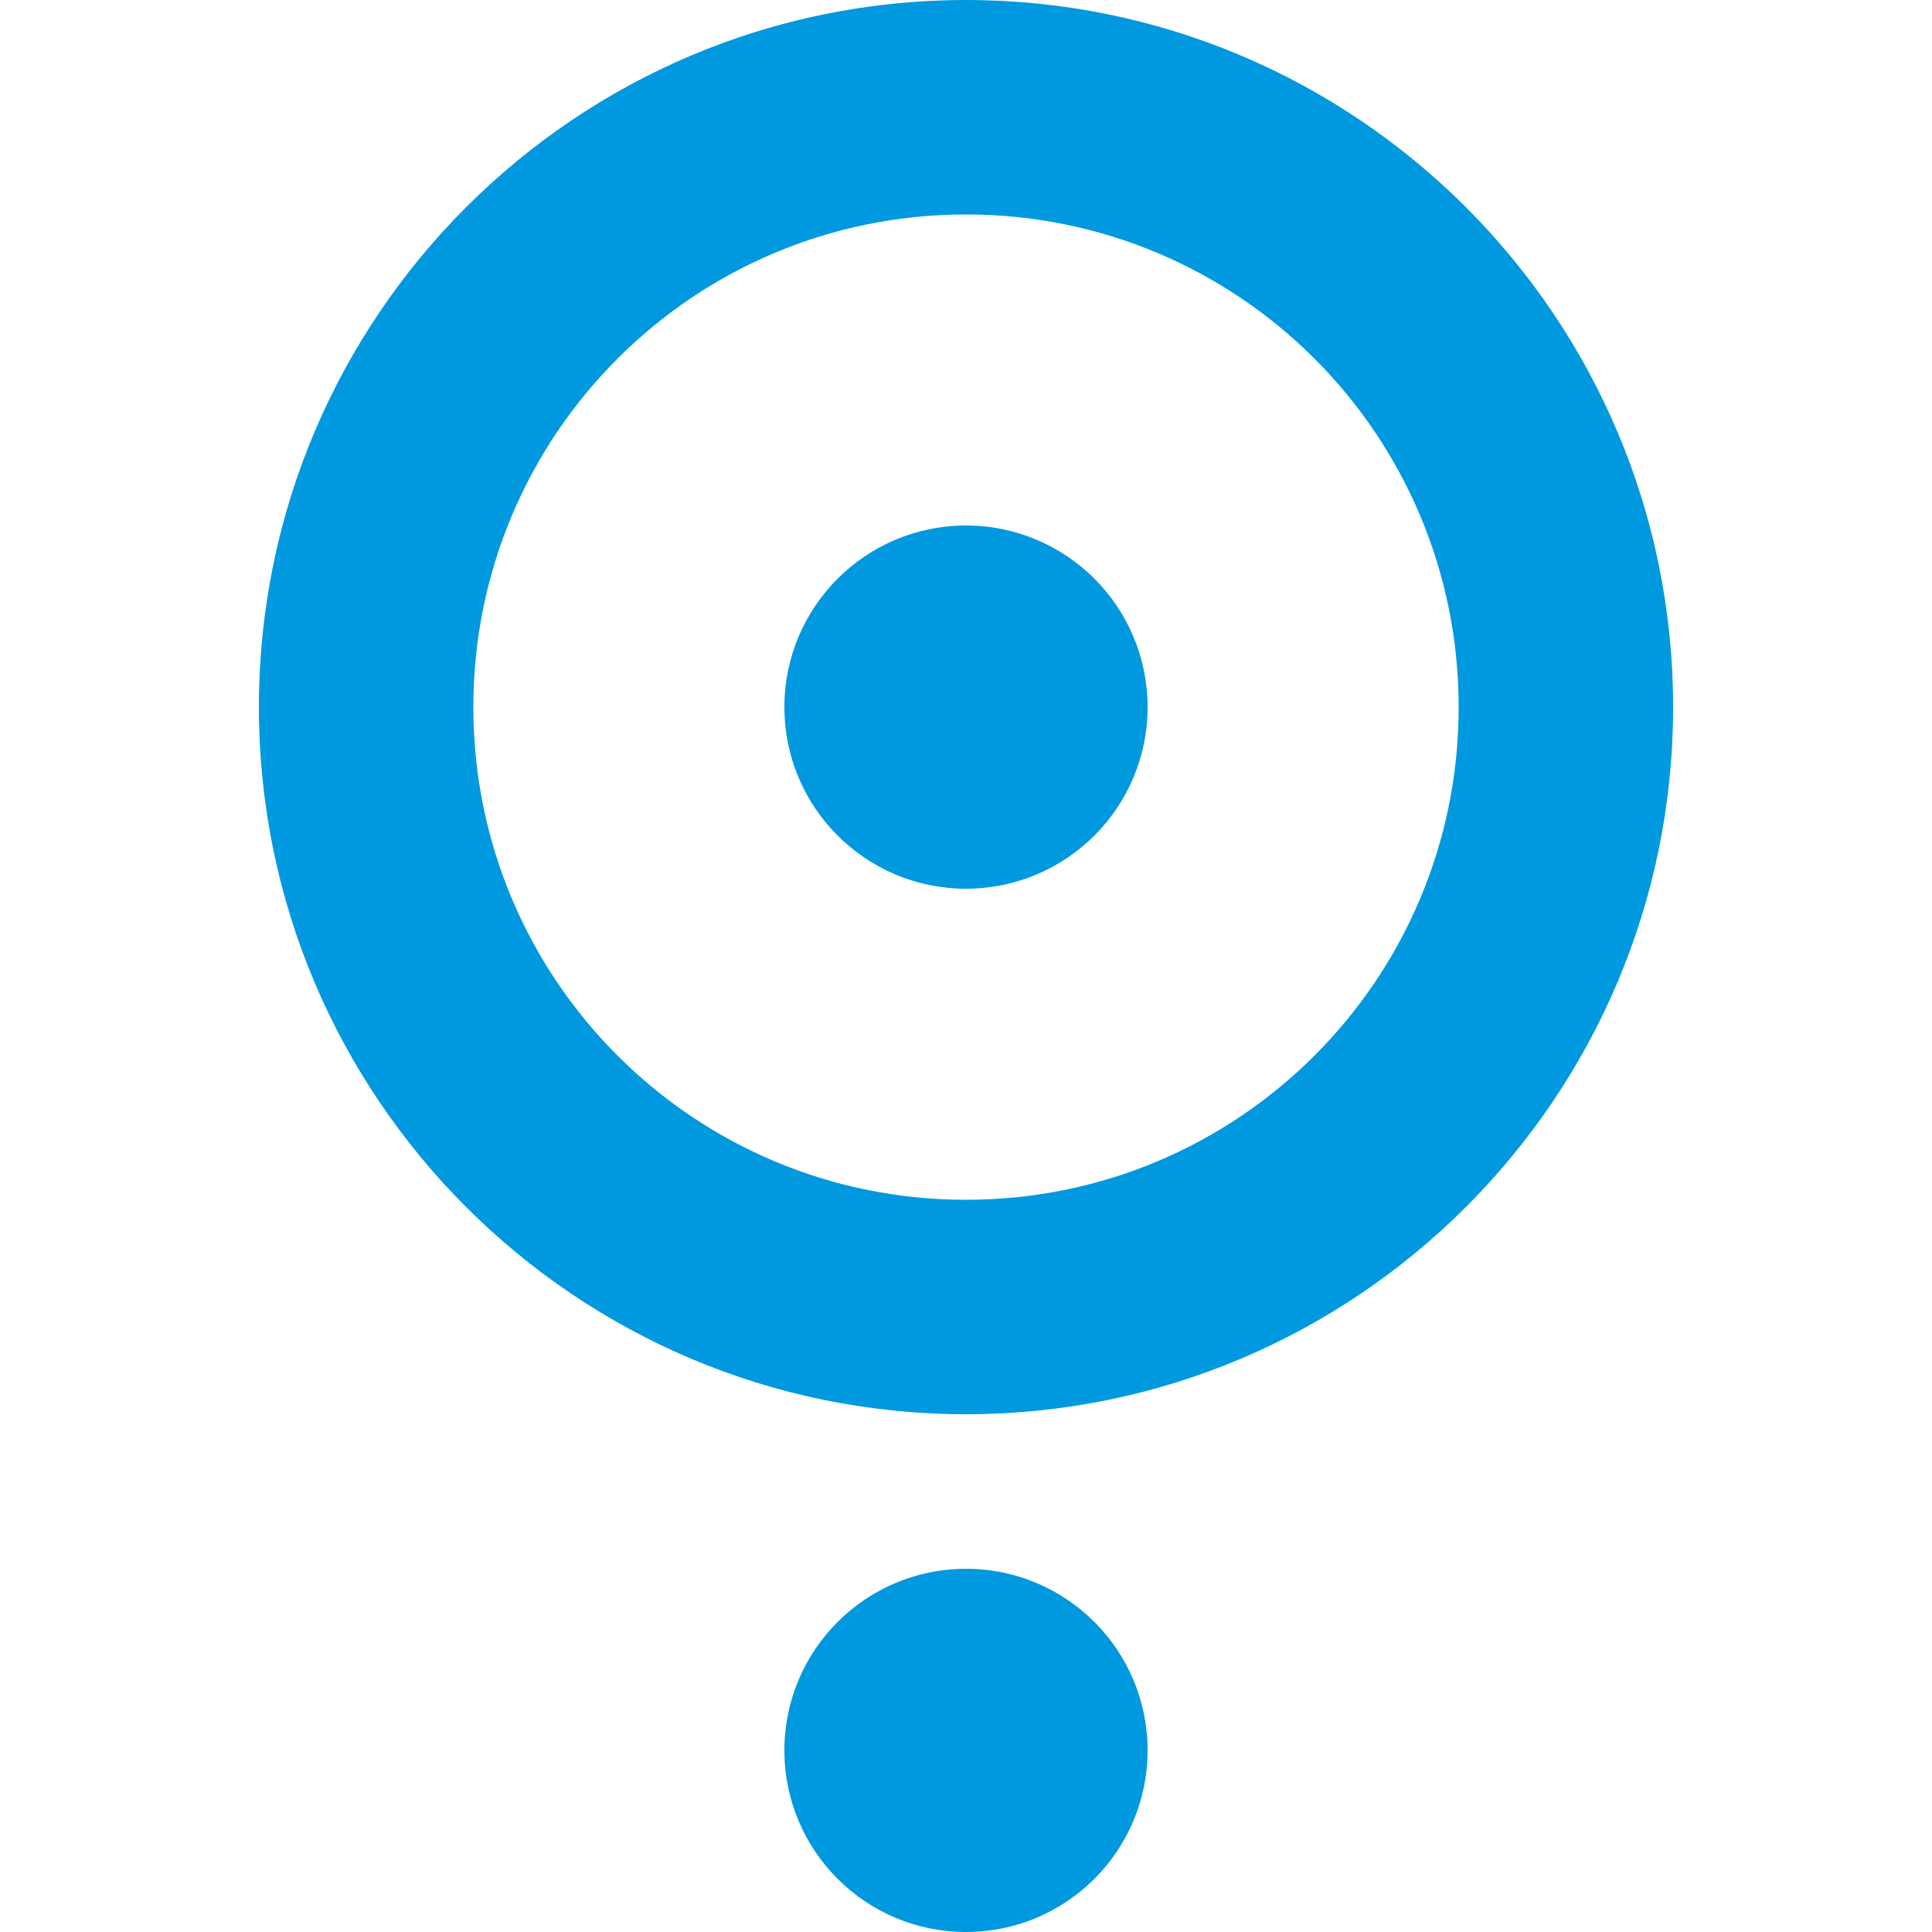
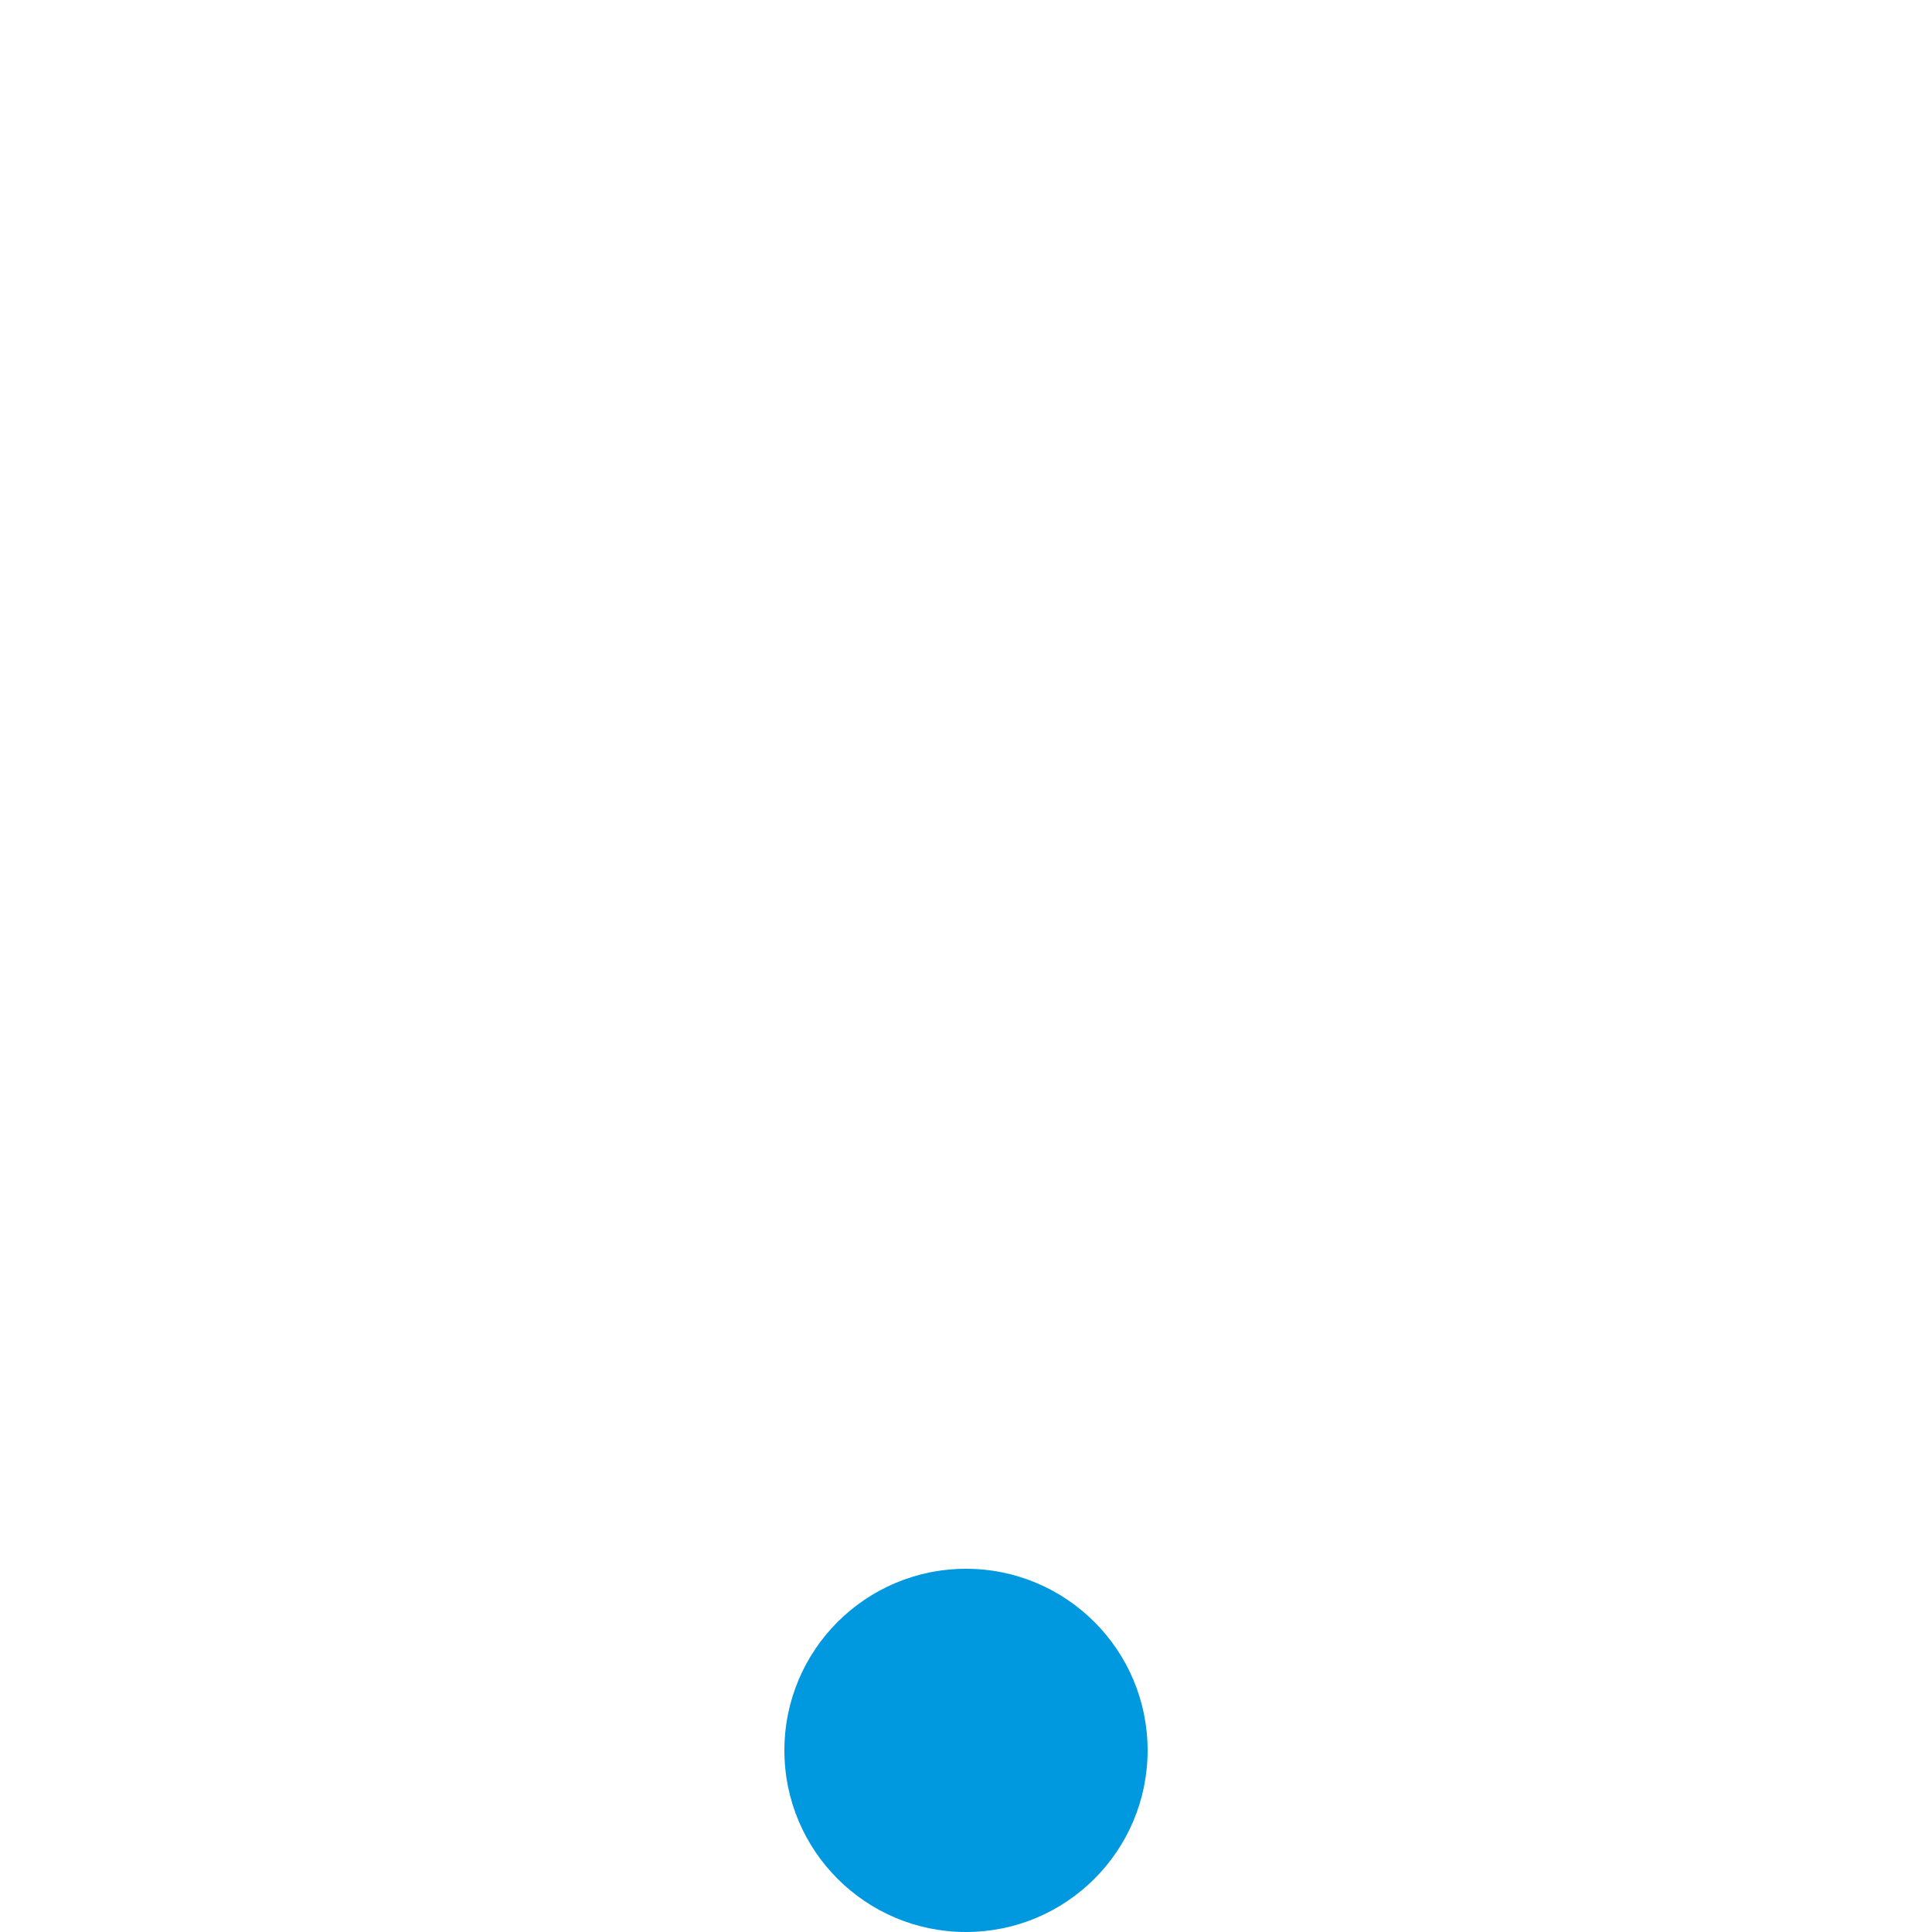
<svg xmlns="http://www.w3.org/2000/svg" id="Livello_1" version="1.1" viewBox="0 0 100 100">
  <defs>
    <style>
      .st0 {
        fill: #0099df;
      }
    </style>
  </defs>
-   <path class="st0" d="M50,73.2c-20.2,0-36.6-16.4-36.6-36.6S29.8,0,50,0s36.6,16.4,36.6,36.6-16.4,36.6-36.6,36.6h0ZM50,11.1c-14.1,0-25.5,11.4-25.5,25.5s11.4,25.5,25.5,25.5,25.5-11.4,25.5-25.5-11.4-25.5-25.5-25.5Z" />
-   <circle class="st0" cx="50" cy="36.6" r="9.4" />
  <circle class="st0" cx="50" cy="90.6" r="9.4" />
</svg>